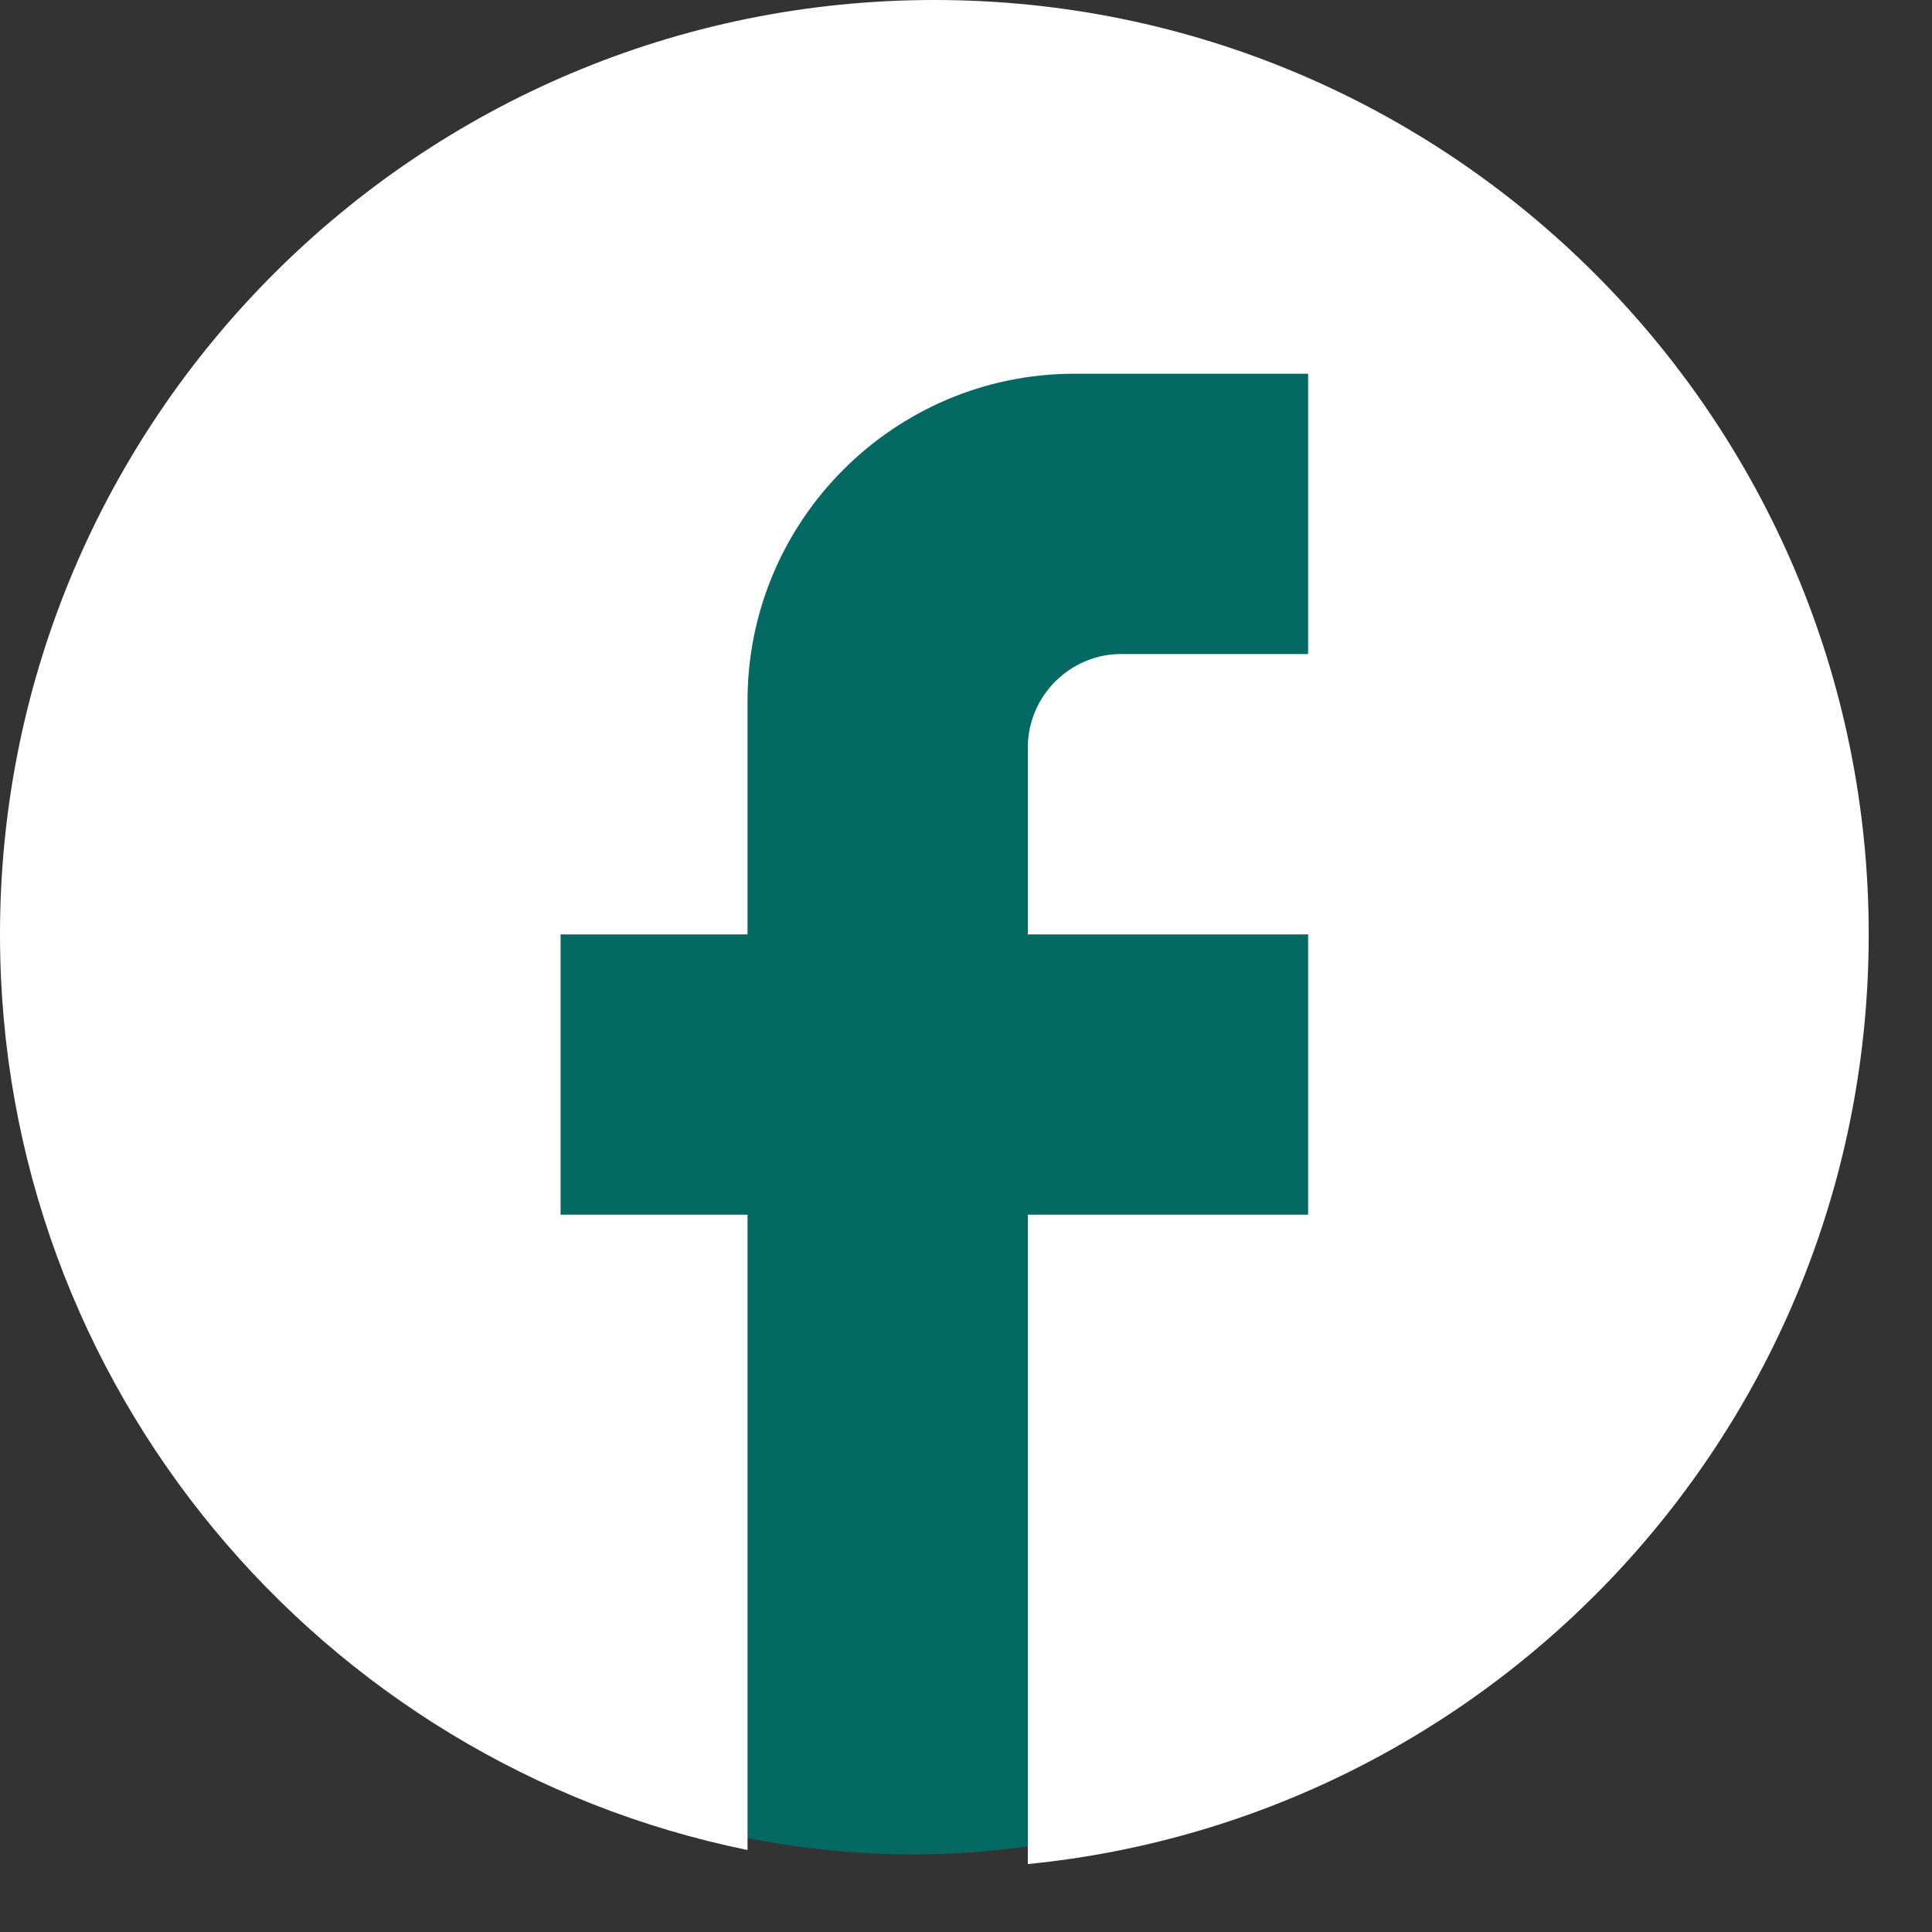
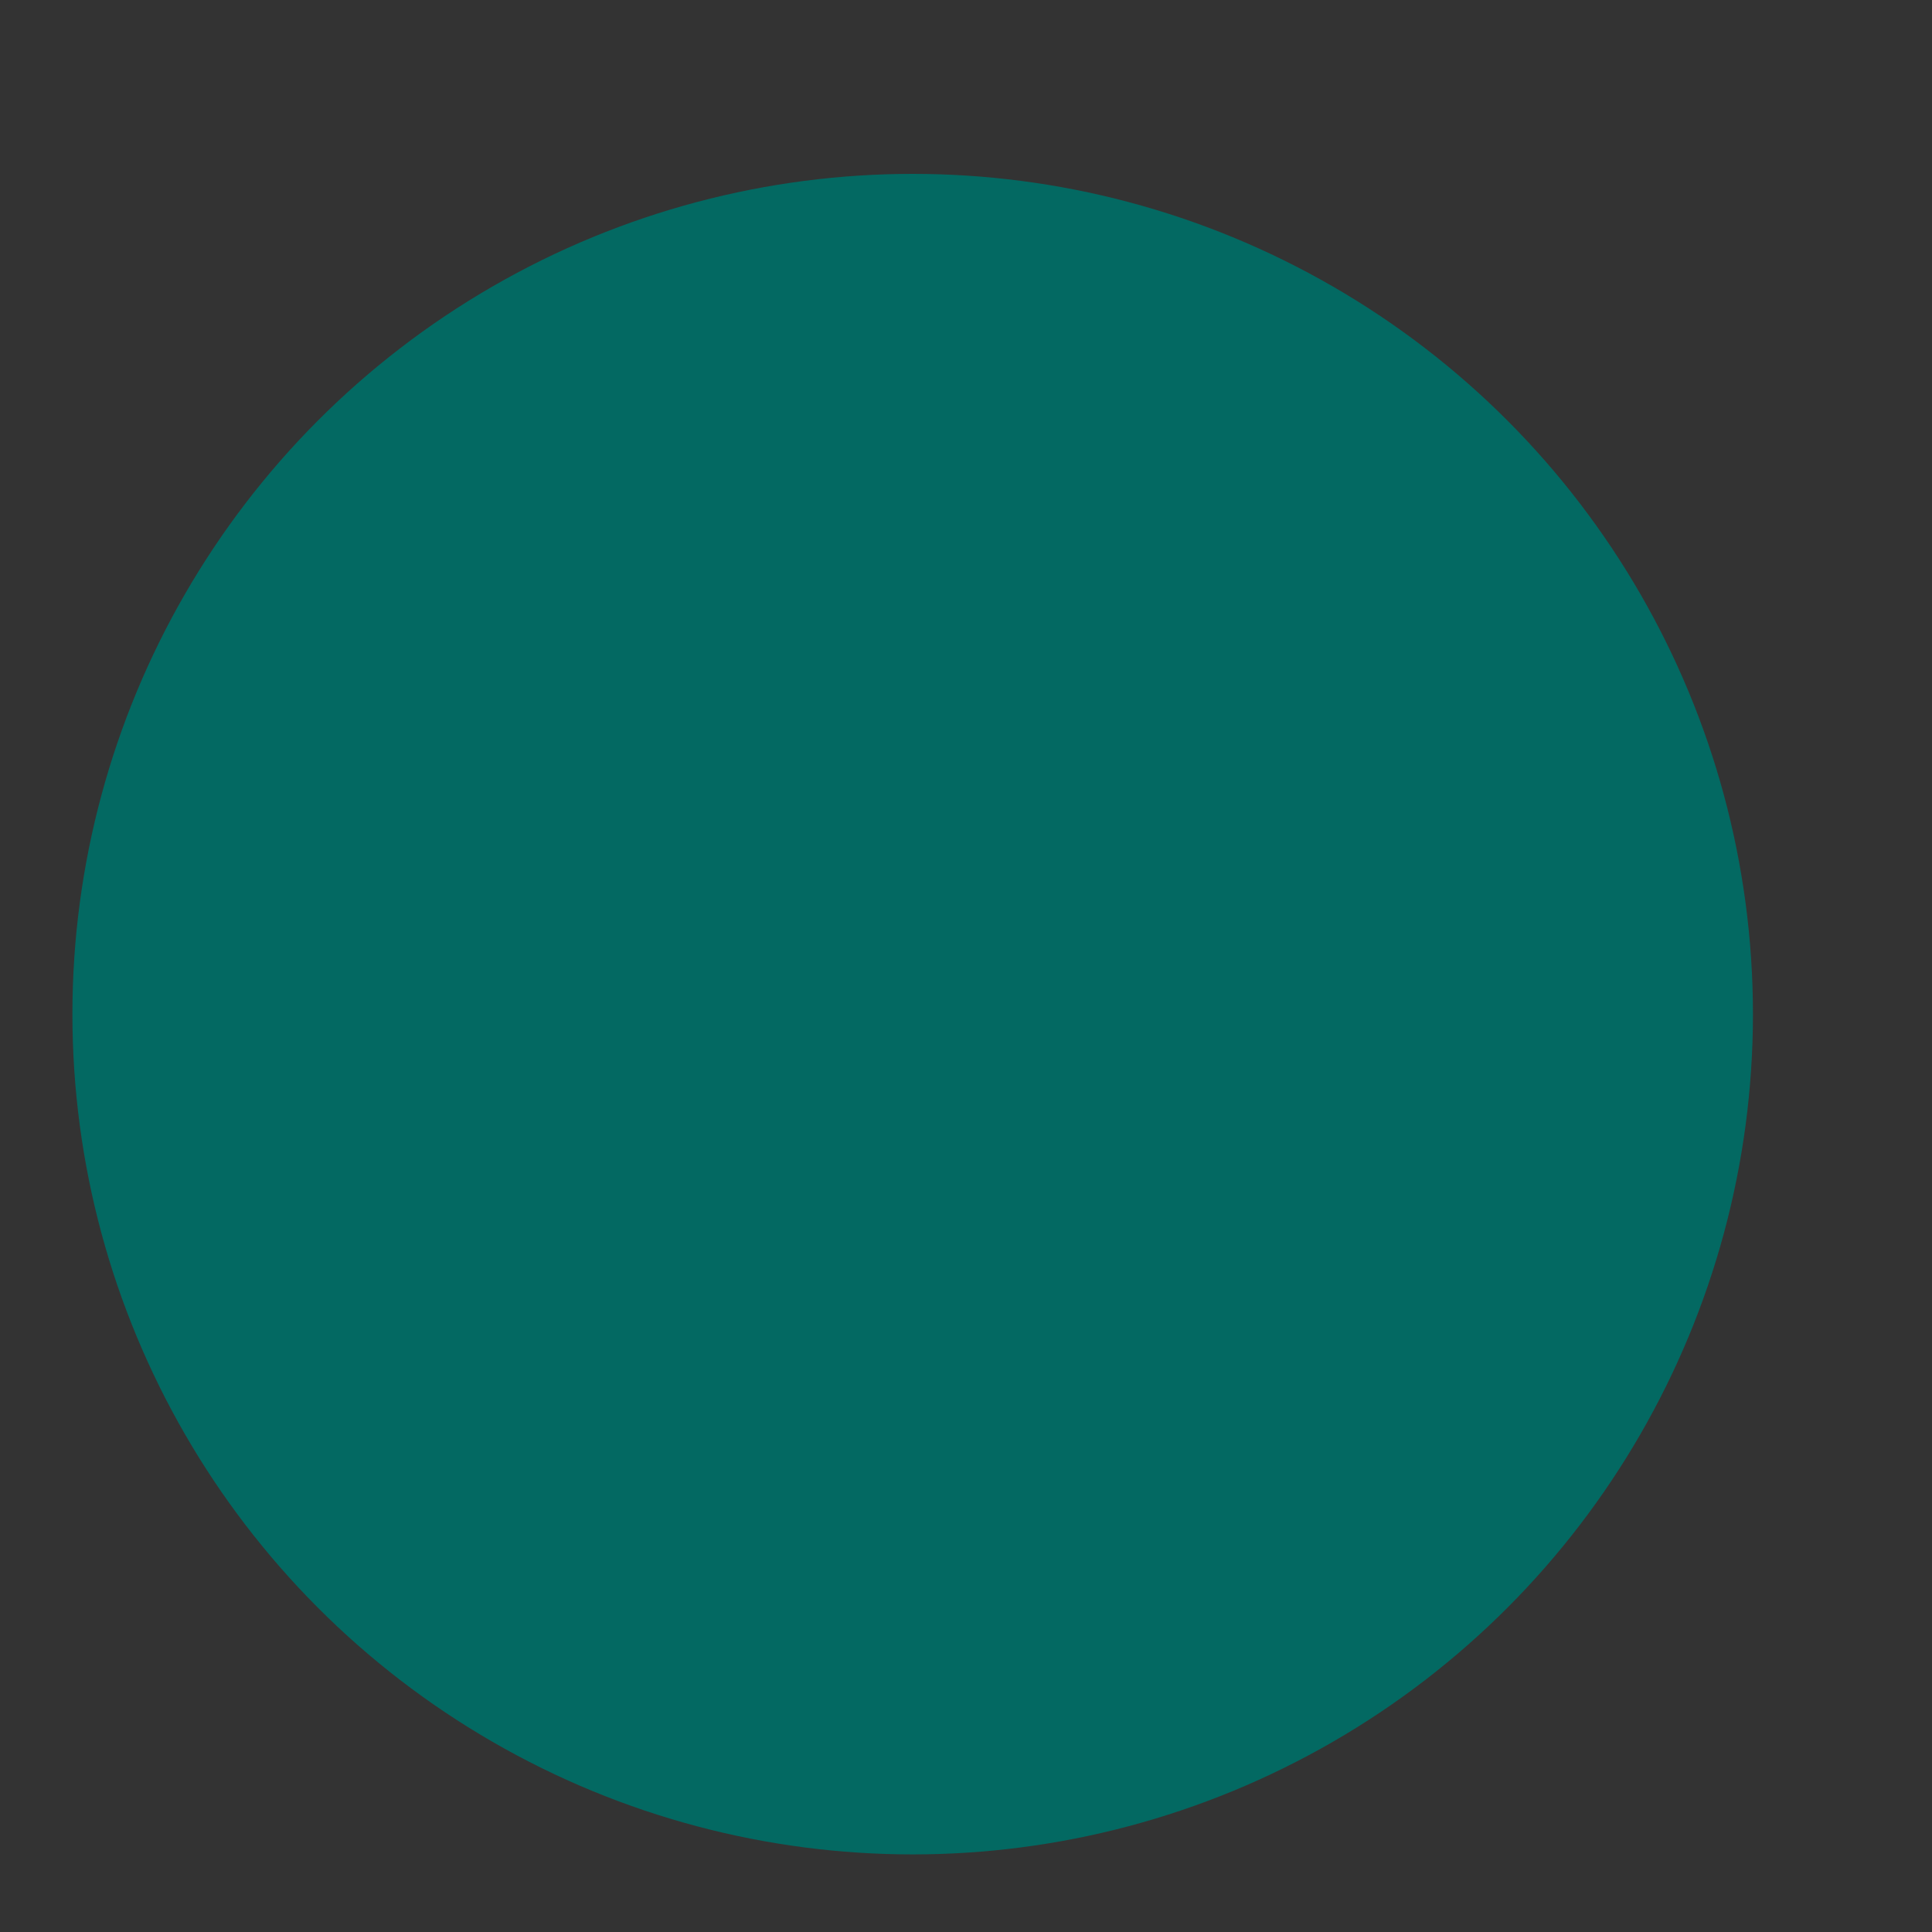
<svg xmlns="http://www.w3.org/2000/svg" width="25" height="25" viewBox="0 0 25 25" fill="none">
  <rect x="0" y="0" width="25" height="25" fill="#333333" stroke="none" />
  <circle cx="11.81" cy="13.123" r="10.873" fill="#036962" />
-   <path d="M24.181 12.091C24.181 5.417 18.765 0 12.091 0C5.417 0 0 5.417 0 12.091C0 17.943 4.159 22.815 9.673 23.939V15.718H7.254V12.091H9.673V9.068C9.673 6.735 11.571 4.836 13.904 4.836H16.927V8.463H14.509C13.844 8.463 13.3 9.008 13.3 9.673V12.091H16.927V15.718H13.3V24.121C19.405 23.516 24.181 18.366 24.181 12.091Z" fill="white" />
</svg>